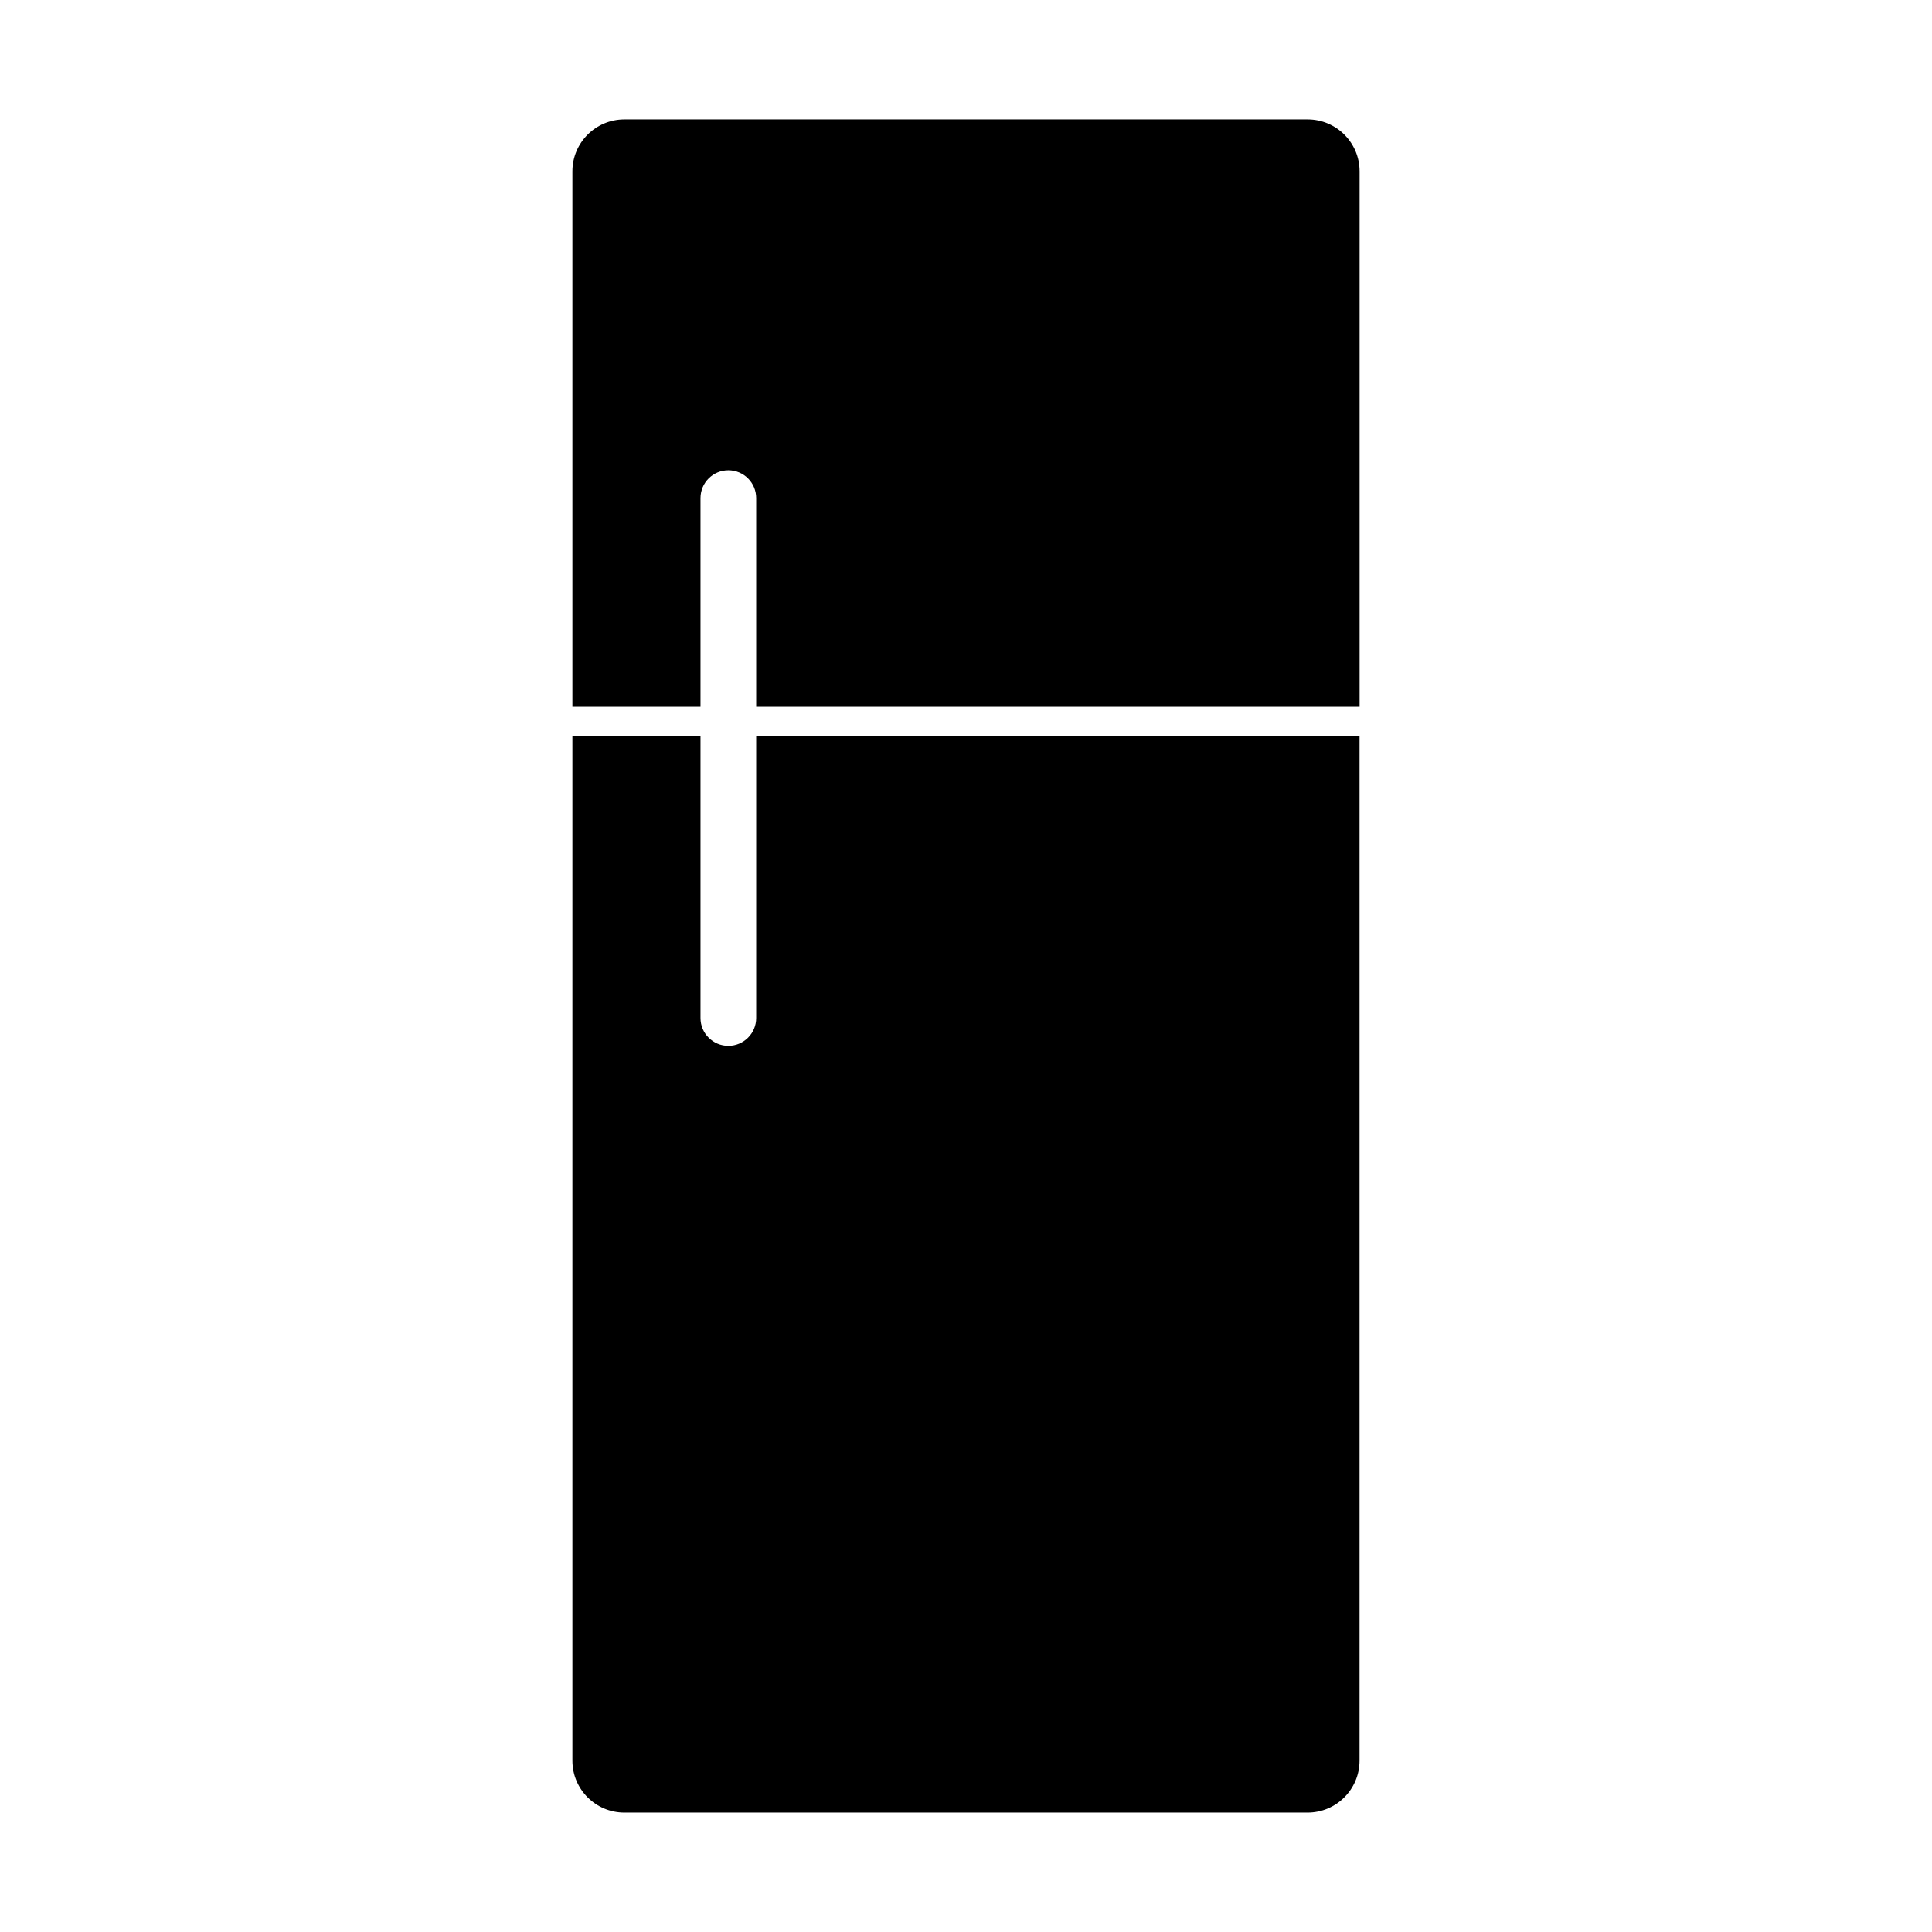
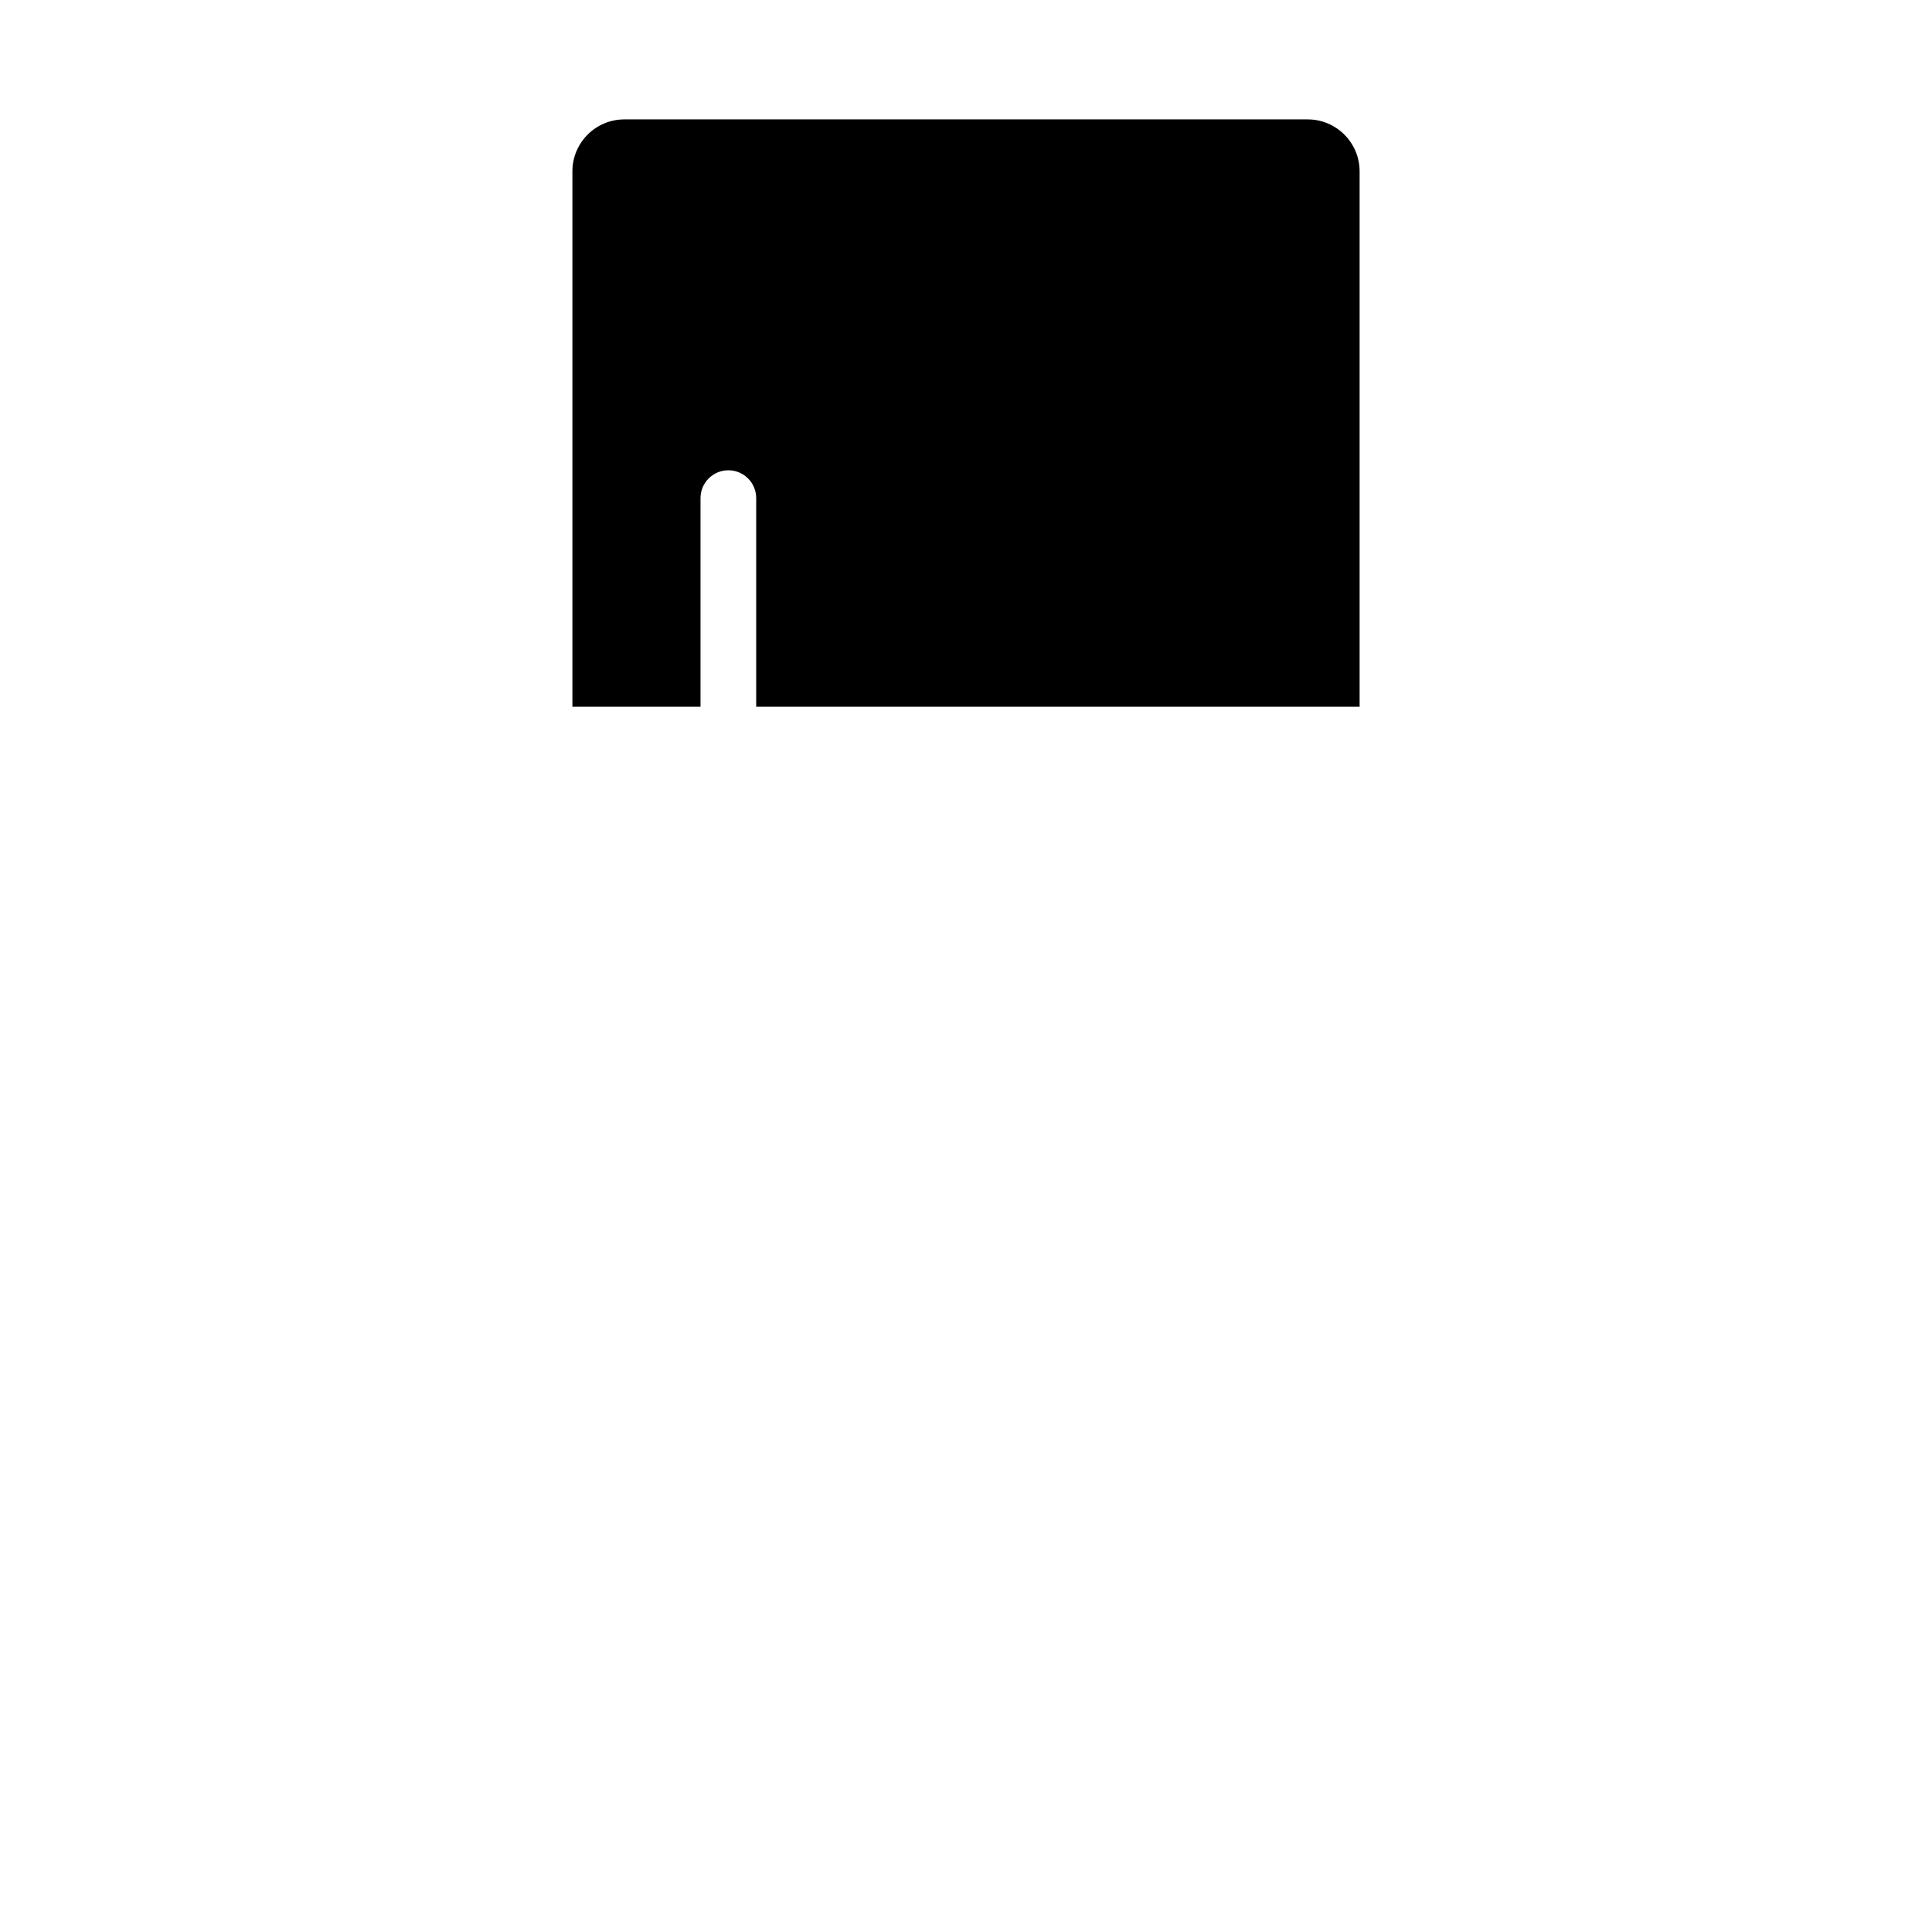
<svg xmlns="http://www.w3.org/2000/svg" fill="#000000" width="800px" height="800px" version="1.1" viewBox="144 144 512 512">
  <g>
    <path d="m490.53 175.64h-181.06c-7.609 0-13.777 6.168-13.777 13.777v141.88h33.949v-55.289c0-4.074 3.305-7.379 7.379-7.379 4.078 0 7.379 3.305 7.379 7.379v55.289h159.91v-141.88c0-7.609-6.168-13.777-13.777-13.777z" />
-     <path d="m344.4 339.18v74.598c0 4.074-3.305 7.379-7.379 7.379-4.078 0-7.379-3.305-7.379-7.379v-74.598h-33.949v271.4c0 7.609 6.168 13.777 13.777 13.777h181.05c7.609 0 13.777-6.168 13.777-13.777v-271.4z" />
  </g>
</svg>